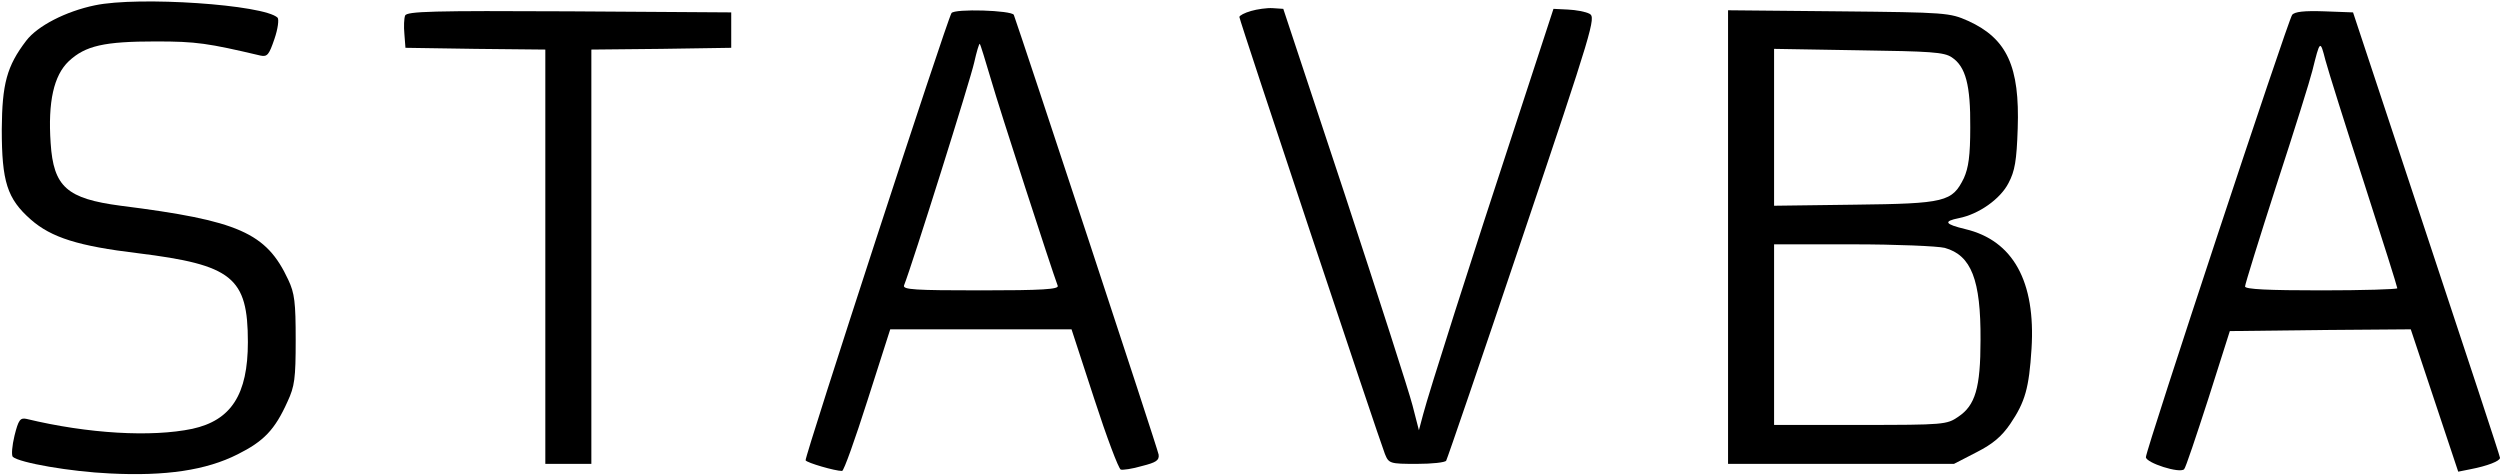
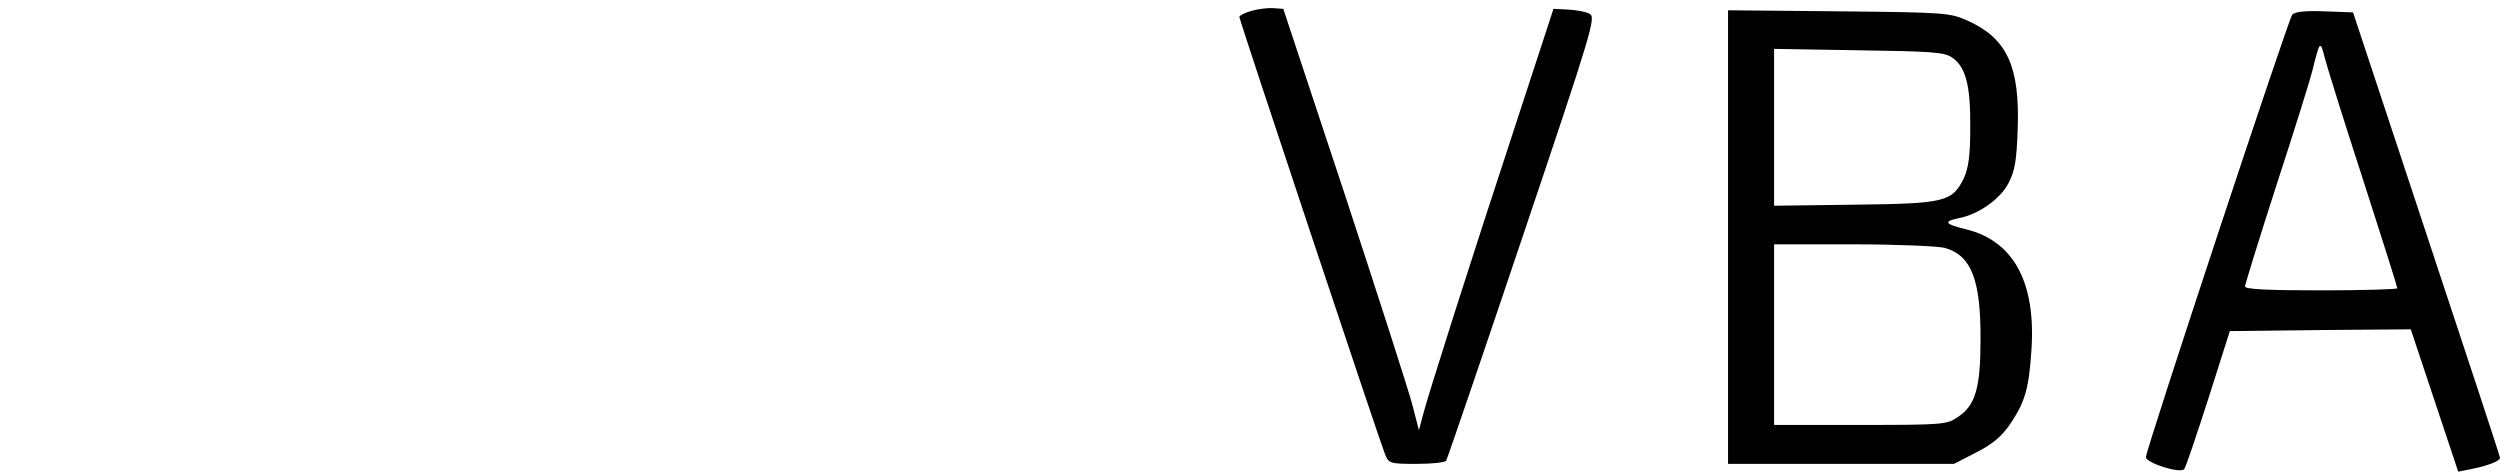
<svg xmlns="http://www.w3.org/2000/svg" version="1.0" width="706pt" height="134pt" viewBox="0 0 706 134" preserveAspectRatio="xMidYMid meet">
  <g transform="translate(0,134) scale(0.1,-0.1)" fill="#000000" stroke="none">
-     <path d="M268 1325 c-82 -17 -162 -58 -194 -100 -55 -72 -68 -122 -69 -250 0 -148 15 -196 82 -255 58 -51 135 -75 302 -95 267 -33 311 -68 311 -251 0 -148 -47 -221 -157 -245 -115 -24 -294 -14 -468 28 -18 4 -23 -3 -34 -47 -7 -29 -9 -55 -5 -60 19 -17 164 -42 274 -47 158 -8 272 9 361 54 74 37 105 69 141 149 20 43 23 65 23 174 0 106 -3 132 -21 170 -62 133 -140 167 -473 209 -152 20 -190 53 -198 177 -8 117 9 191 51 231 47 44 100 56 246 56 115 0 147 -5 296 -40 19 -4 24 3 39 47 10 29 13 55 9 60 -38 37 -394 61 -516 35z" />
    <path d="M3533 1309 c-18 -5 -33 -13 -33 -17 0 -9 394 -1191 411 -1234 11 -27 14 -28 90 -28 43 0 80 4 83 9 3 5 100 288 215 630 200 593 208 622 190 632 -11 6 -39 11 -61 12 l-41 2 -103 -315 c-131 -398 -250 -772 -265 -830 l-12 -45 -18 70 c-10 39 -96 306 -191 595 l-174 525 -30 2 c-16 1 -44 -3 -61 -8z" />
-     <path d="M1144 1296 c-3 -8 -4 -31 -2 -52 l3 -39 198 -3 197 -2 0 -585 0 -585 65 0 65 0 0 585 0 585 198 2 197 3 0 50 0 50 -458 3 c-385 2 -458 0 -463 -12z" />
-     <path d="M2687 1303 c-14 -23 -416 -1256 -412 -1263 4 -7 83 -30 103 -30 5 0 37 90 72 200 l64 200 256 0 256 0 64 -196 c35 -108 69 -198 75 -200 5 -2 33 2 60 10 40 10 49 16 47 32 -2 15 -388 1184 -409 1242 -6 13 -168 18 -176 5z m112 -189 c23 -80 170 -533 188 -581 4 -10 -43 -13 -217 -13 -187 0 -221 2 -217 14 24 61 188 583 198 629 7 31 14 55 16 53 2 -2 16 -48 32 -102z" />
    <path d="M4880 671 l0 -641 319 0 319 0 64 33 c47 24 71 45 95 80 42 62 53 101 60 212 12 190 -52 306 -187 338 -58 14 -63 22 -18 31 56 11 117 54 140 99 18 34 23 63 26 154 6 175 -30 254 -140 304 -52 23 -61 24 -365 27 l-313 3 0 -640z m632 507 c39 -26 53 -78 52 -198 0 -80 -5 -114 -18 -143 -33 -67 -52 -72 -308 -75 l-228 -3 0 221 0 222 238 -4 c204 -3 242 -5 264 -20z m-20 -538 c75 -21 102 -90 101 -260 0 -136 -15 -185 -63 -217 -32 -22 -40 -23 -276 -23 l-244 0 0 255 0 255 223 0 c122 0 239 -5 259 -10z" />
    <path d="M6473 1298 c-12 -16 -413 -1228 -413 -1249 0 -16 96 -47 108 -34 4 3 34 93 68 198 l61 192 256 3 255 2 67 -201 67 -201 35 7 c47 9 83 23 83 32 0 5 -94 289 -208 633 l-207 625 -81 3 c-57 2 -84 -1 -91 -10z m203 -474 c52 -161 94 -294 94 -298 0 -3 -97 -6 -215 -6 -149 0 -215 3 -215 11 0 6 40 135 89 287 50 153 95 297 101 322 22 88 22 88 37 30 8 -30 57 -186 109 -346z" />
  </g>
</svg>